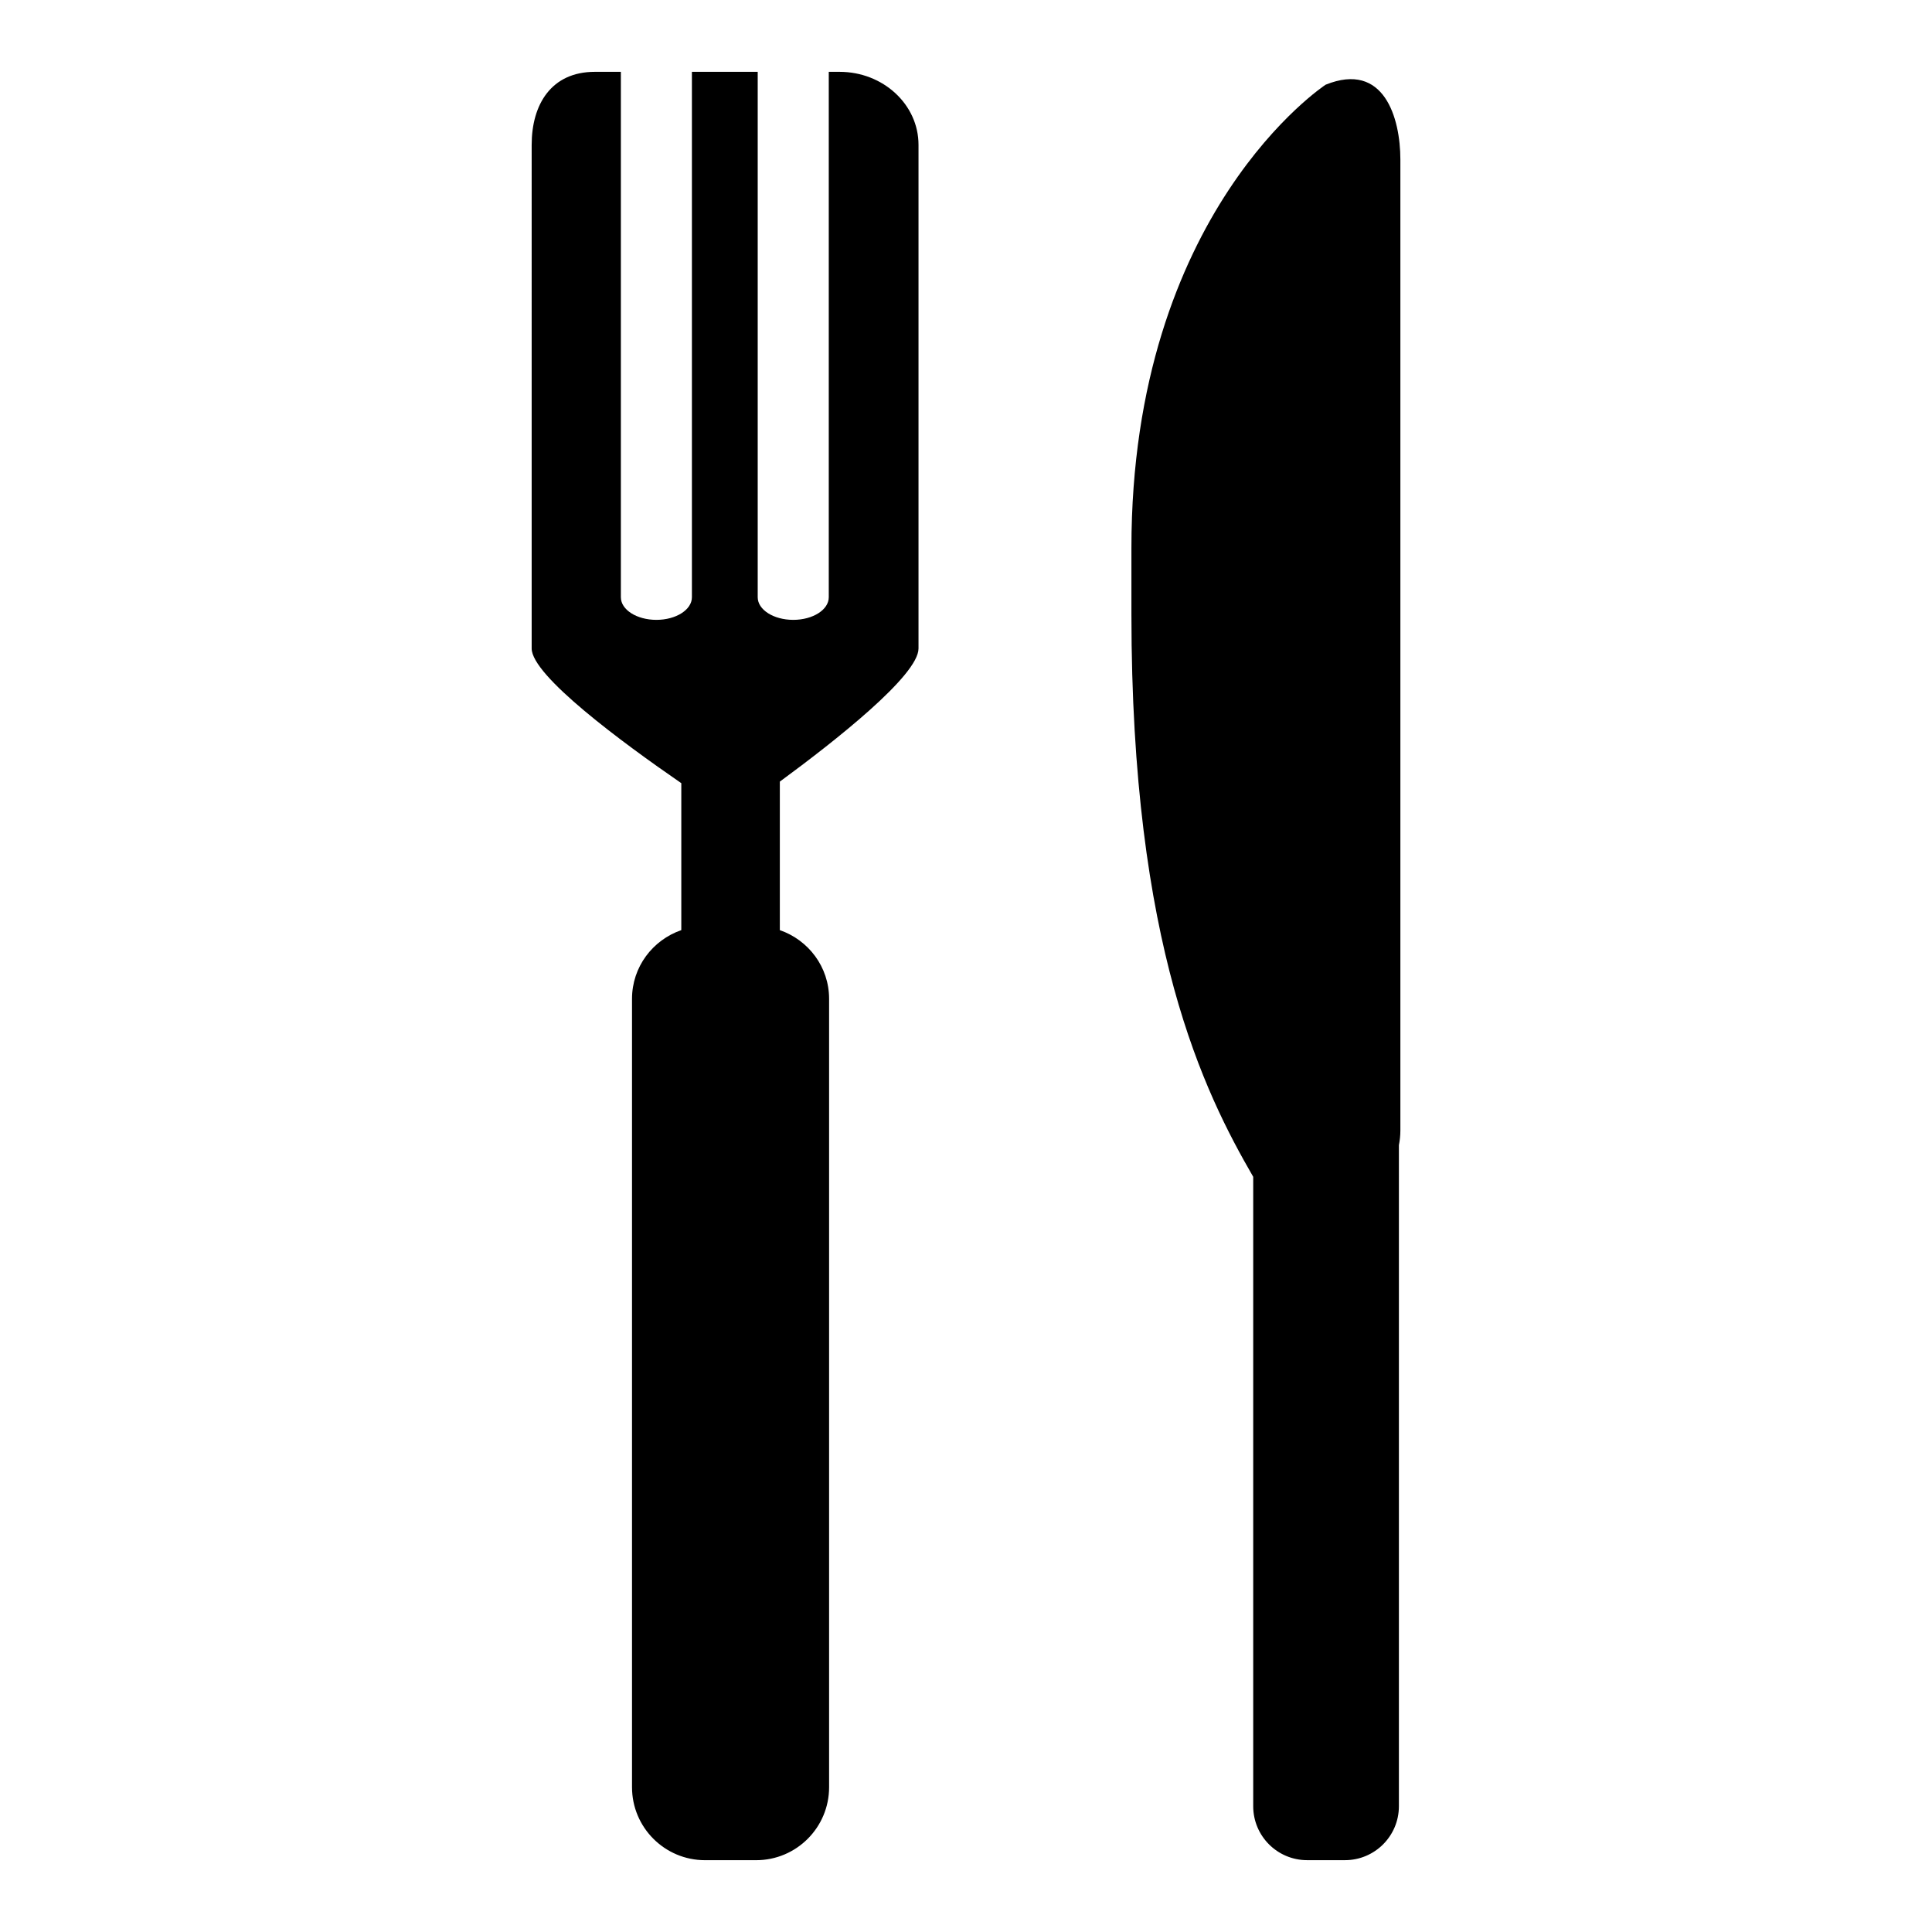
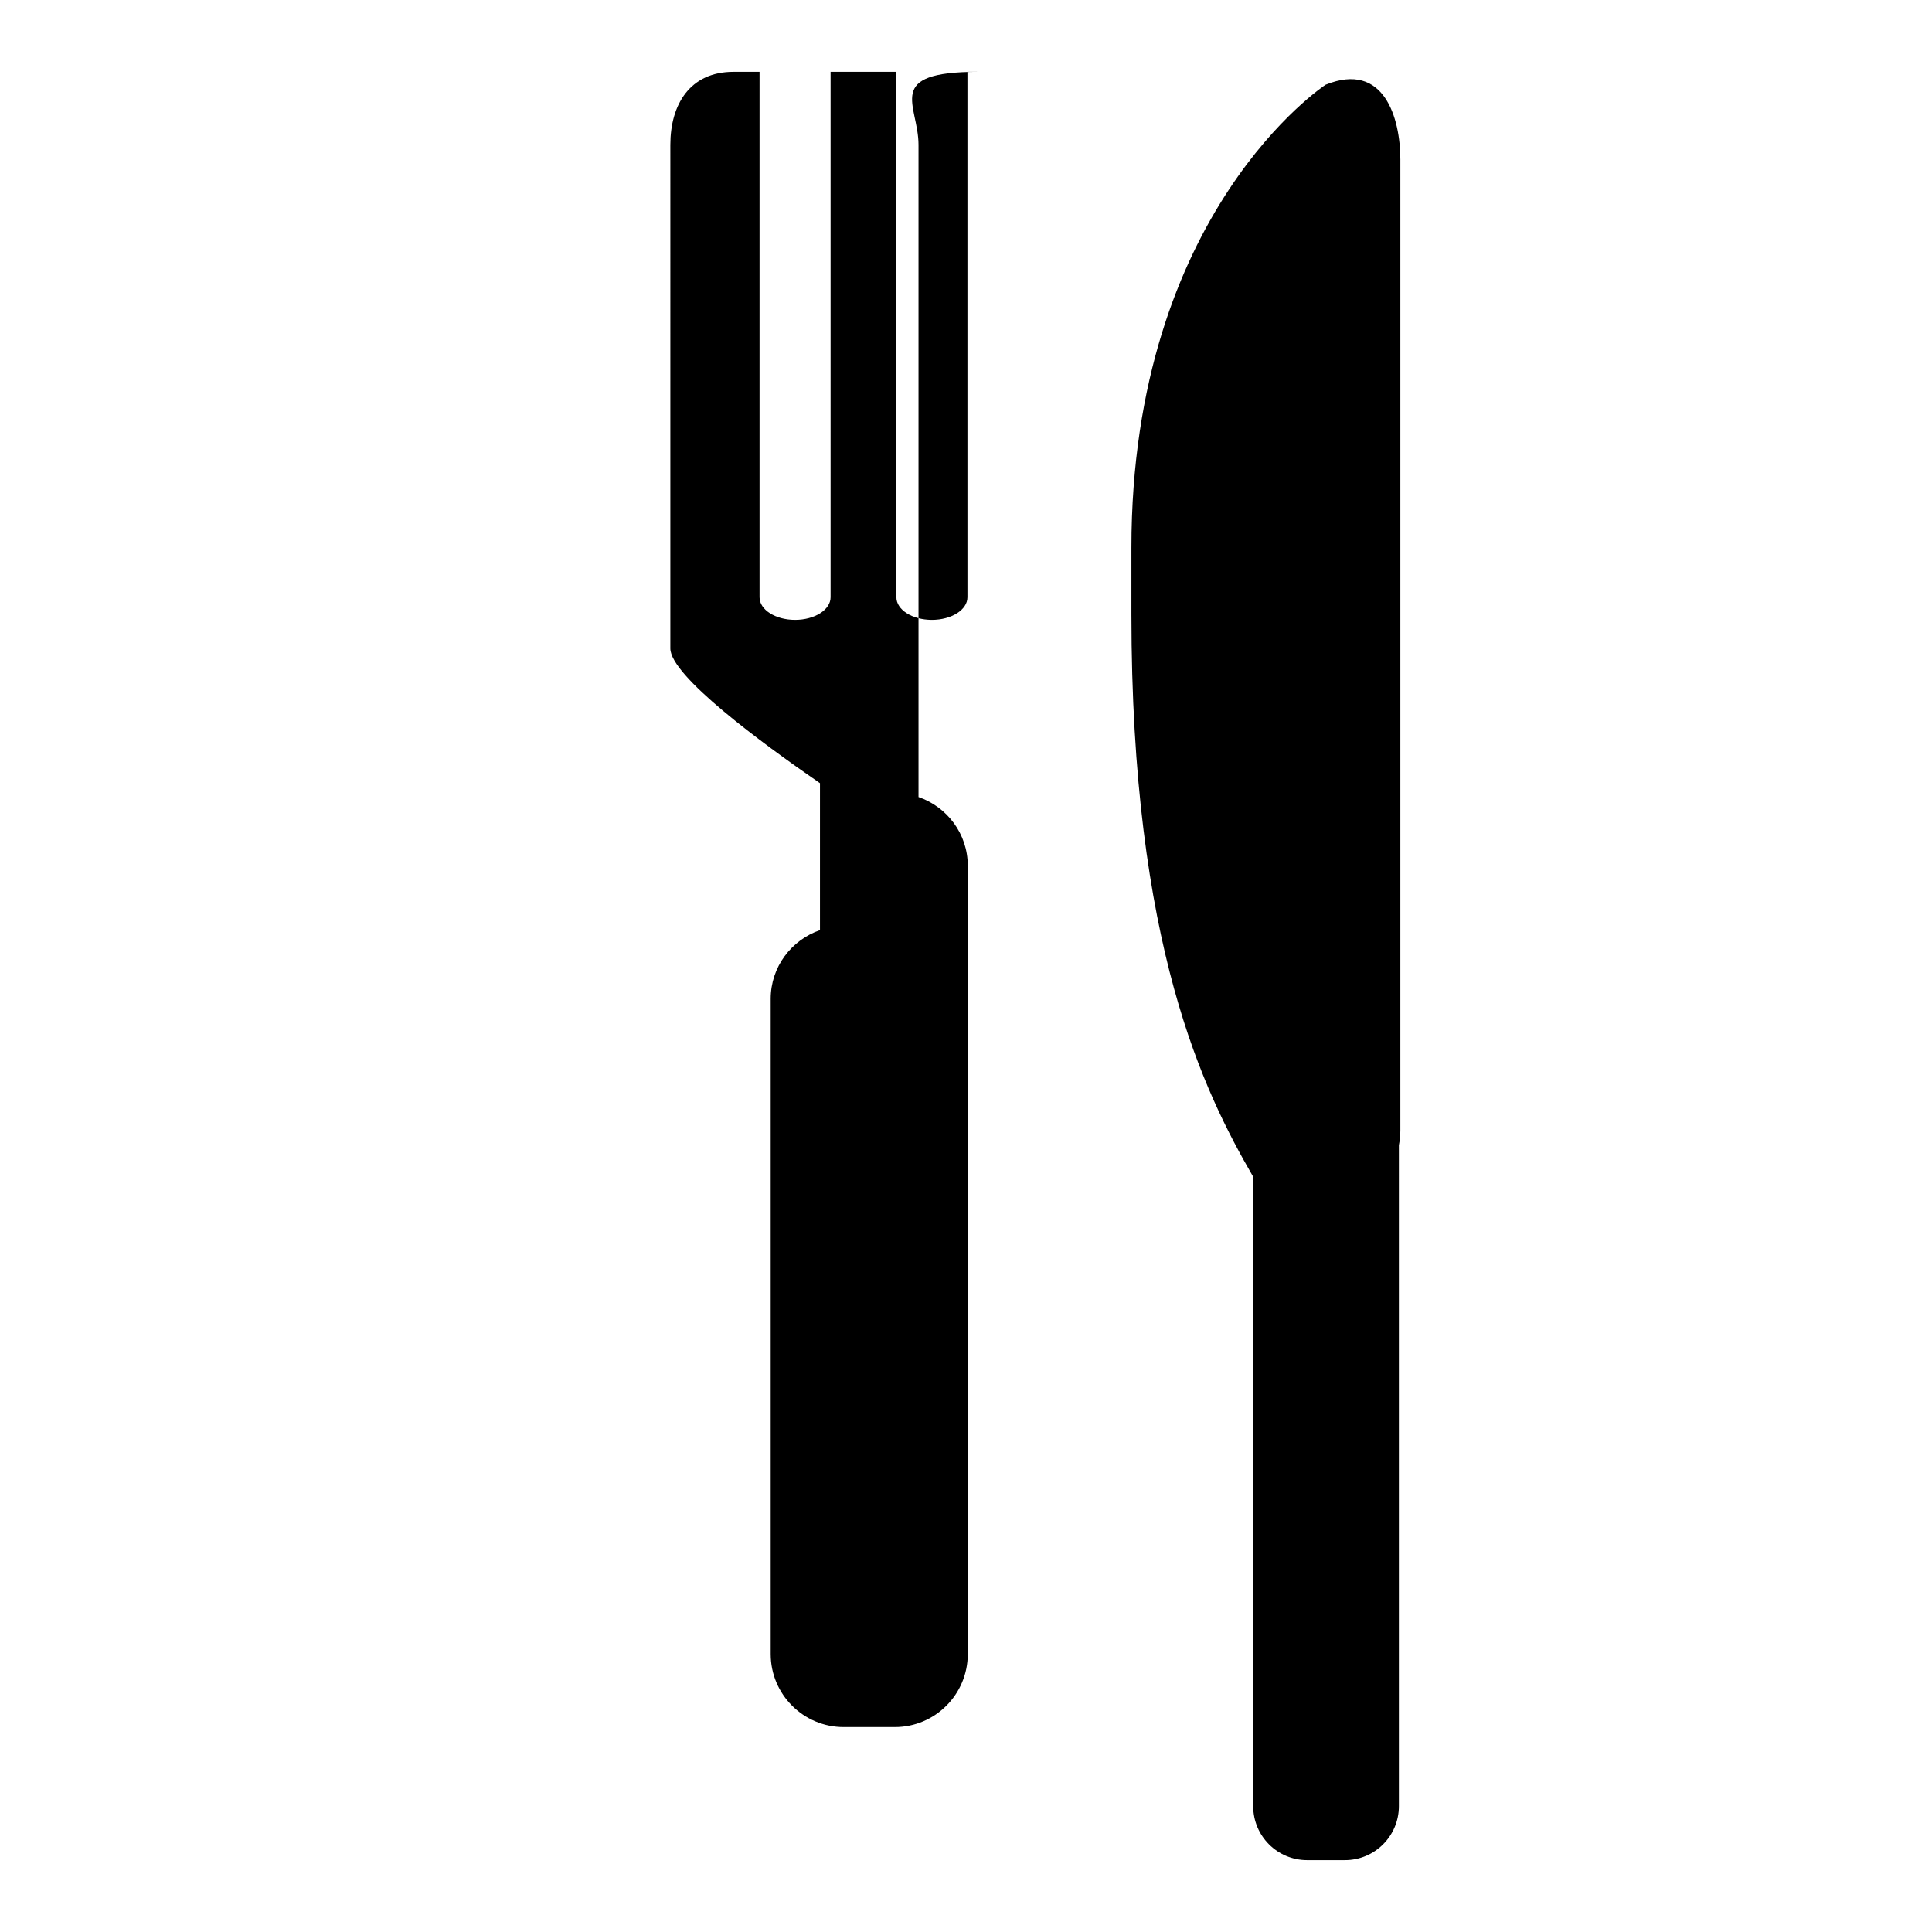
<svg xmlns="http://www.w3.org/2000/svg" version="1.1" id="Layer_12" x="0px" y="0px" width="100px" height="100px" viewBox="0 0 100 100" enable-background="new 0 0 100 100" xml:space="preserve">
-   <path d="M47.542,7.497v26.069c0,1.389-4.302,4.778-7.178,6.89v7.688c1.48,0.512,2.55,1.902,2.55,3.557v40.804  c0,2.086-1.691,3.778-3.777,3.778h-2.645c-2.086,0-3.779-1.692-3.779-3.778V51.7c0-1.654,1.071-3.045,2.551-3.557v-7.606  c-3.055-2.104-7.745-5.565-7.745-6.972V7.497c0-2.087,1.012-3.779,3.269-3.779h1.348v27.196c0,0.647,0.823,1.17,1.839,1.17  c1.015,0,1.838-0.523,1.838-1.17V3.718h3.406v27.196c0,0.647,0.823,1.17,1.839,1.17s1.839-0.523,1.839-1.17V3.718h0.558  C45.712,3.718,47.542,5.41,47.542,7.497z M68.615,4.384c0,0-10.053,6.573-10.053,23.973c0,1.445,0,2.57,0,3.442  c0,17.171,3.772,24.735,6.304,29.113V93.49c0,1.542,1.25,2.792,2.793,2.792h1.955c1.542,0,2.793-1.25,2.793-2.792V59.273  c0.048-0.245,0.076-0.498,0.076-0.757V8.25C72.481,6.114,71.644,3.159,68.615,4.384z" />
+   <path d="M47.542,7.497v26.069v7.688c1.48,0.512,2.55,1.902,2.55,3.557v40.804  c0,2.086-1.691,3.778-3.777,3.778h-2.645c-2.086,0-3.779-1.692-3.779-3.778V51.7c0-1.654,1.071-3.045,2.551-3.557v-7.606  c-3.055-2.104-7.745-5.565-7.745-6.972V7.497c0-2.087,1.012-3.779,3.269-3.779h1.348v27.196c0,0.647,0.823,1.17,1.839,1.17  c1.015,0,1.838-0.523,1.838-1.17V3.718h3.406v27.196c0,0.647,0.823,1.17,1.839,1.17s1.839-0.523,1.839-1.17V3.718h0.558  C45.712,3.718,47.542,5.41,47.542,7.497z M68.615,4.384c0,0-10.053,6.573-10.053,23.973c0,1.445,0,2.57,0,3.442  c0,17.171,3.772,24.735,6.304,29.113V93.49c0,1.542,1.25,2.792,2.793,2.792h1.955c1.542,0,2.793-1.25,2.793-2.792V59.273  c0.048-0.245,0.076-0.498,0.076-0.757V8.25C72.481,6.114,71.644,3.159,68.615,4.384z" />
</svg>